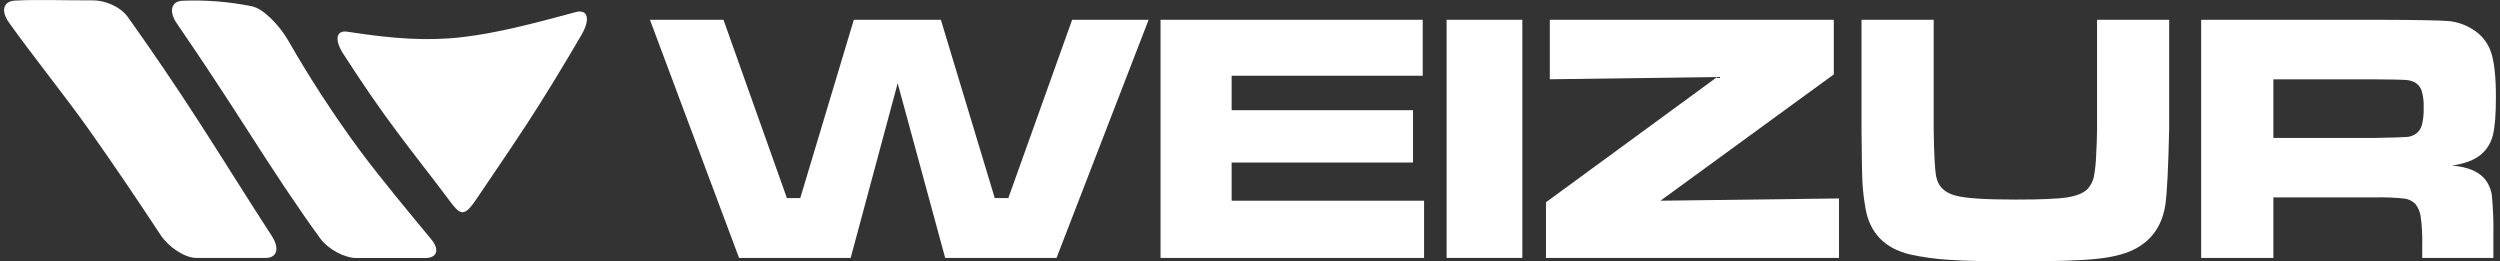
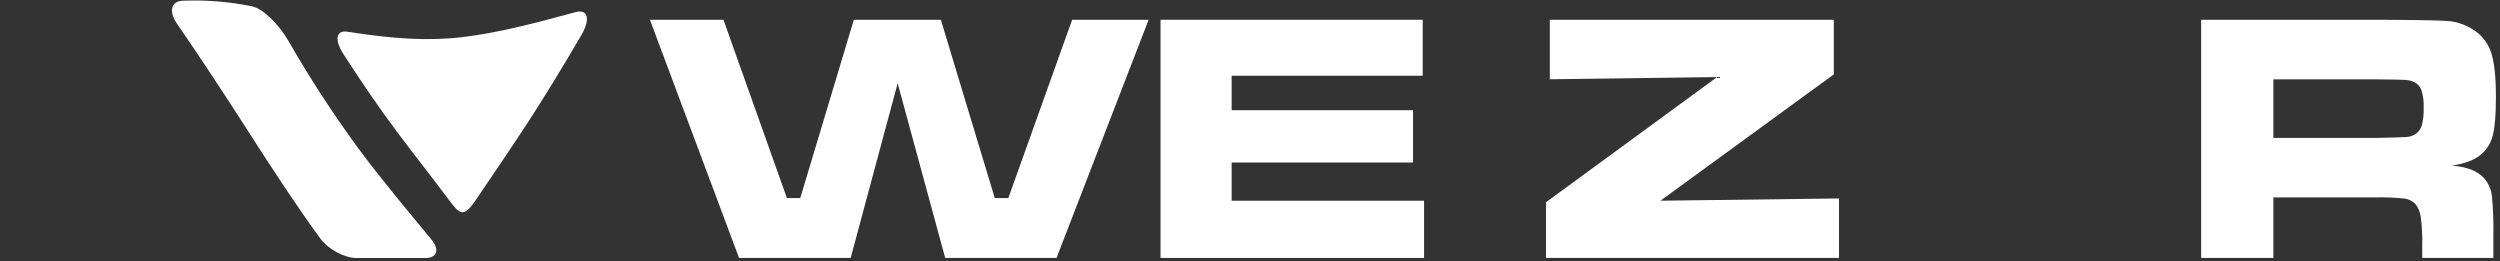
<svg xmlns="http://www.w3.org/2000/svg" width="306" height="32" viewBox="0 0 306 32" fill="none">
  <rect x="0" y="0" width="306" height="32" fill="#333333" stroke="none" />
  <g clip-path="url(#clip0_161_5325)">
-     <path fill-rule="evenodd" clip-rule="evenodd" d="M1.816 0.075C4.638 -0.086 8.069 0.068 11.312 0.041C12.729 0.026 14.668 0.717 15.674 2.12C18.62 6.247 21.548 10.564 24.458 15.071C27.415 19.656 30.301 24.327 33.253 28.856C34.245 30.379 33.936 31.572 32.508 31.572H24.052C22.639 31.572 20.667 30.289 19.645 28.743C16.718 24.309 13.803 19.983 10.854 15.826C7.957 11.732 4.001 6.843 1.085 2.743C0.079 1.321 0.403 0.154 1.816 0.075Z" fill="white" />
    <path fill-rule="evenodd" clip-rule="evenodd" d="M22.355 0.09C25.197 -0.024 28.042 0.204 30.83 0.769C32.273 1.077 34.185 3.099 35.241 4.896C37.908 9.559 40.841 14.062 44.025 18.384C46.877 22.2 49.882 25.768 52.816 29.328C53.826 30.559 53.498 31.58 52.07 31.58H43.618C42.205 31.58 40.188 30.537 39.208 29.197C36.243 25.138 33.35 20.703 30.42 16.133C27.489 11.563 24.574 7.129 21.636 2.859C20.633 1.411 20.95 0.131 22.355 0.09Z" fill="white" />
    <path fill-rule="evenodd" clip-rule="evenodd" d="M42.761 3.917C48.088 4.746 52.354 5.042 56.578 4.547C60.802 4.052 65.064 2.941 70.399 1.501C71.939 1.054 72.308 2.3 71.189 4.243C68.9 8.164 66.764 11.672 64.597 15.008C62.487 18.238 60.373 21.322 58.203 24.53C56.742 26.687 56.257 26.211 55.012 24.552C52.775 21.551 50.668 18.924 48.584 16.122C46.455 13.274 44.342 10.205 41.963 6.506C40.844 4.701 41.217 3.549 42.761 3.928" fill="white" />
    <path d="M79.552 2.42H88.552L96.318 24.245H97.951L104.509 2.42H115.161L121.76 24.245H123.419L131.23 2.42H140.592L129.318 31.572H115.691L109.874 10.19L104.122 31.572H90.461L79.552 2.42Z" fill="white" />
    <path d="M142.05 2.42H174.14V9.271H150.752V13.488H172.954V19.892H150.752V24.567H174.307V31.572H142.05V2.42Z" fill="white" />
-     <path d="M186.335 2.42H177.066V31.569H186.335V2.42Z" fill="white" />
    <path d="M189.698 2.42H224.457V9.106L203.239 24.567L225.091 24.29V31.572H189.228V24.755L210.178 9.428L189.698 9.702V2.42Z" fill="white" />
-     <path d="M227.85 2.42H236.682V15.81C236.722 18.887 236.828 20.832 236.999 21.645C237.223 22.77 237.954 23.521 239.192 23.896C240.429 24.271 242.92 24.429 246.693 24.429C249.747 24.429 251.868 24.342 253.031 24.159C254.194 23.975 255.044 23.633 255.548 23.1C255.887 22.716 256.132 22.257 256.264 21.761C256.439 20.864 256.54 19.954 256.566 19.041C256.64 17.735 256.677 16.658 256.677 15.818V2.42H265.506V15.81C265.402 20.465 265.251 23.513 265.055 24.954C264.708 27.4 263.564 29.197 261.58 30.33C260.462 30.987 258.885 31.433 256.849 31.659C254.813 31.884 251.469 32 246.809 32C243.329 32 240.636 31.937 238.729 31.812C237.061 31.722 235.403 31.497 233.771 31.141C230.676 30.39 228.865 28.514 228.338 25.513C228.153 24.477 228.029 23.431 227.966 22.38C227.913 21.44 227.875 19.26 227.85 15.841V2.42Z" fill="white" />
    <path d="M269.421 31.572V2.42H290.751C295.757 2.435 298.757 2.489 299.751 2.581C300.771 2.685 301.753 3.024 302.622 3.572C303.678 4.196 304.48 5.177 304.885 6.341C305.295 7.516 305.5 9.363 305.5 11.882C305.5 14.001 305.376 15.558 305.127 16.553C304.902 17.492 304.378 18.331 303.636 18.943C302.865 19.589 301.692 20.031 300.116 20.271C301.98 20.41 303.297 20.947 304.113 21.874C304.585 22.452 304.892 23.148 305 23.888C305.163 25.54 305.225 27.2 305.187 28.86V31.572H296.481V30.015C296.512 28.855 296.451 27.695 296.298 26.545C296.228 25.961 295.997 25.409 295.631 24.95C295.266 24.592 294.795 24.364 294.289 24.301C293.091 24.179 291.887 24.133 290.684 24.162H278.261V31.572H269.421ZM278.261 16.884H290.676C292.842 16.838 294.129 16.805 294.554 16.767C294.931 16.746 295.297 16.631 295.62 16.433C296.007 16.184 296.292 15.803 296.425 15.36C296.607 14.651 296.685 13.919 296.656 13.188C296.691 12.466 296.601 11.744 296.392 11.053C296.314 10.829 296.192 10.623 296.033 10.448C295.874 10.272 295.682 10.131 295.467 10.033C295.114 9.875 294.734 9.789 294.349 9.777C293.924 9.747 292.691 9.725 290.65 9.71H278.261V16.884Z" fill="white" />
  </g>
  <defs>
    <clipPath id="clip0_161_5325">
      <rect width="305" height="32" fill="white" transform="translate(0.5)" />
    </clipPath>
  </defs>
</svg>